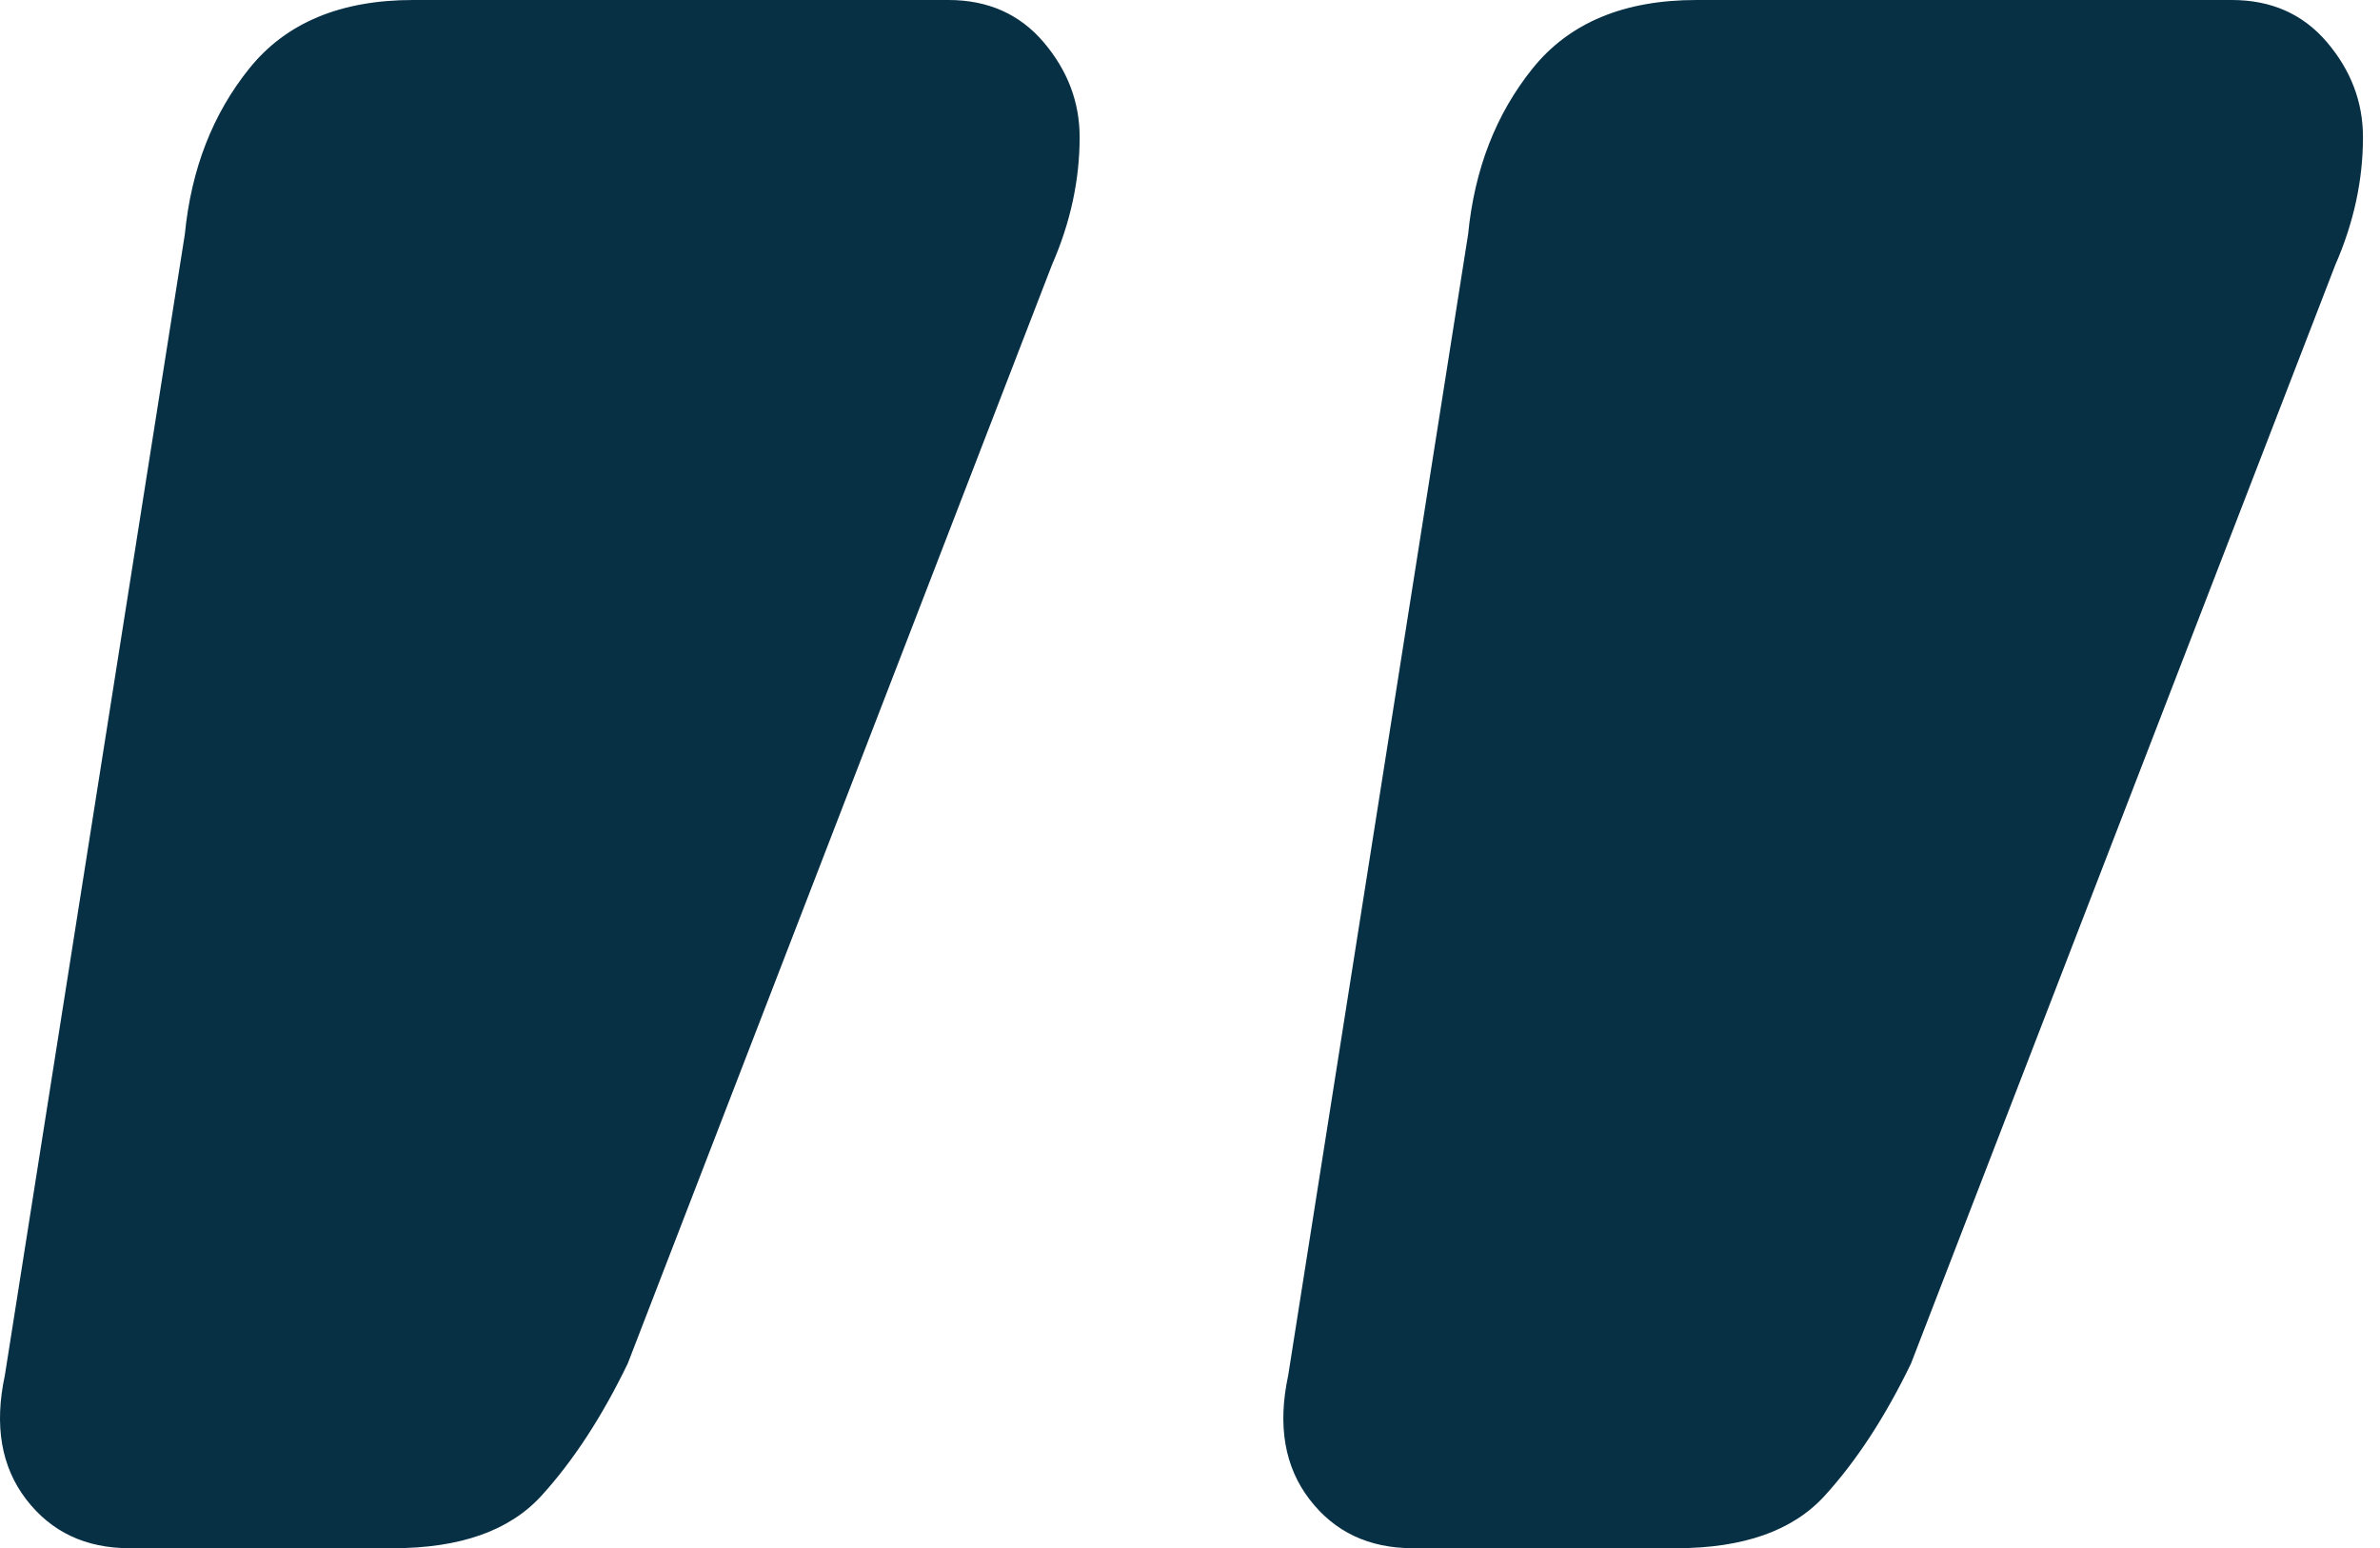
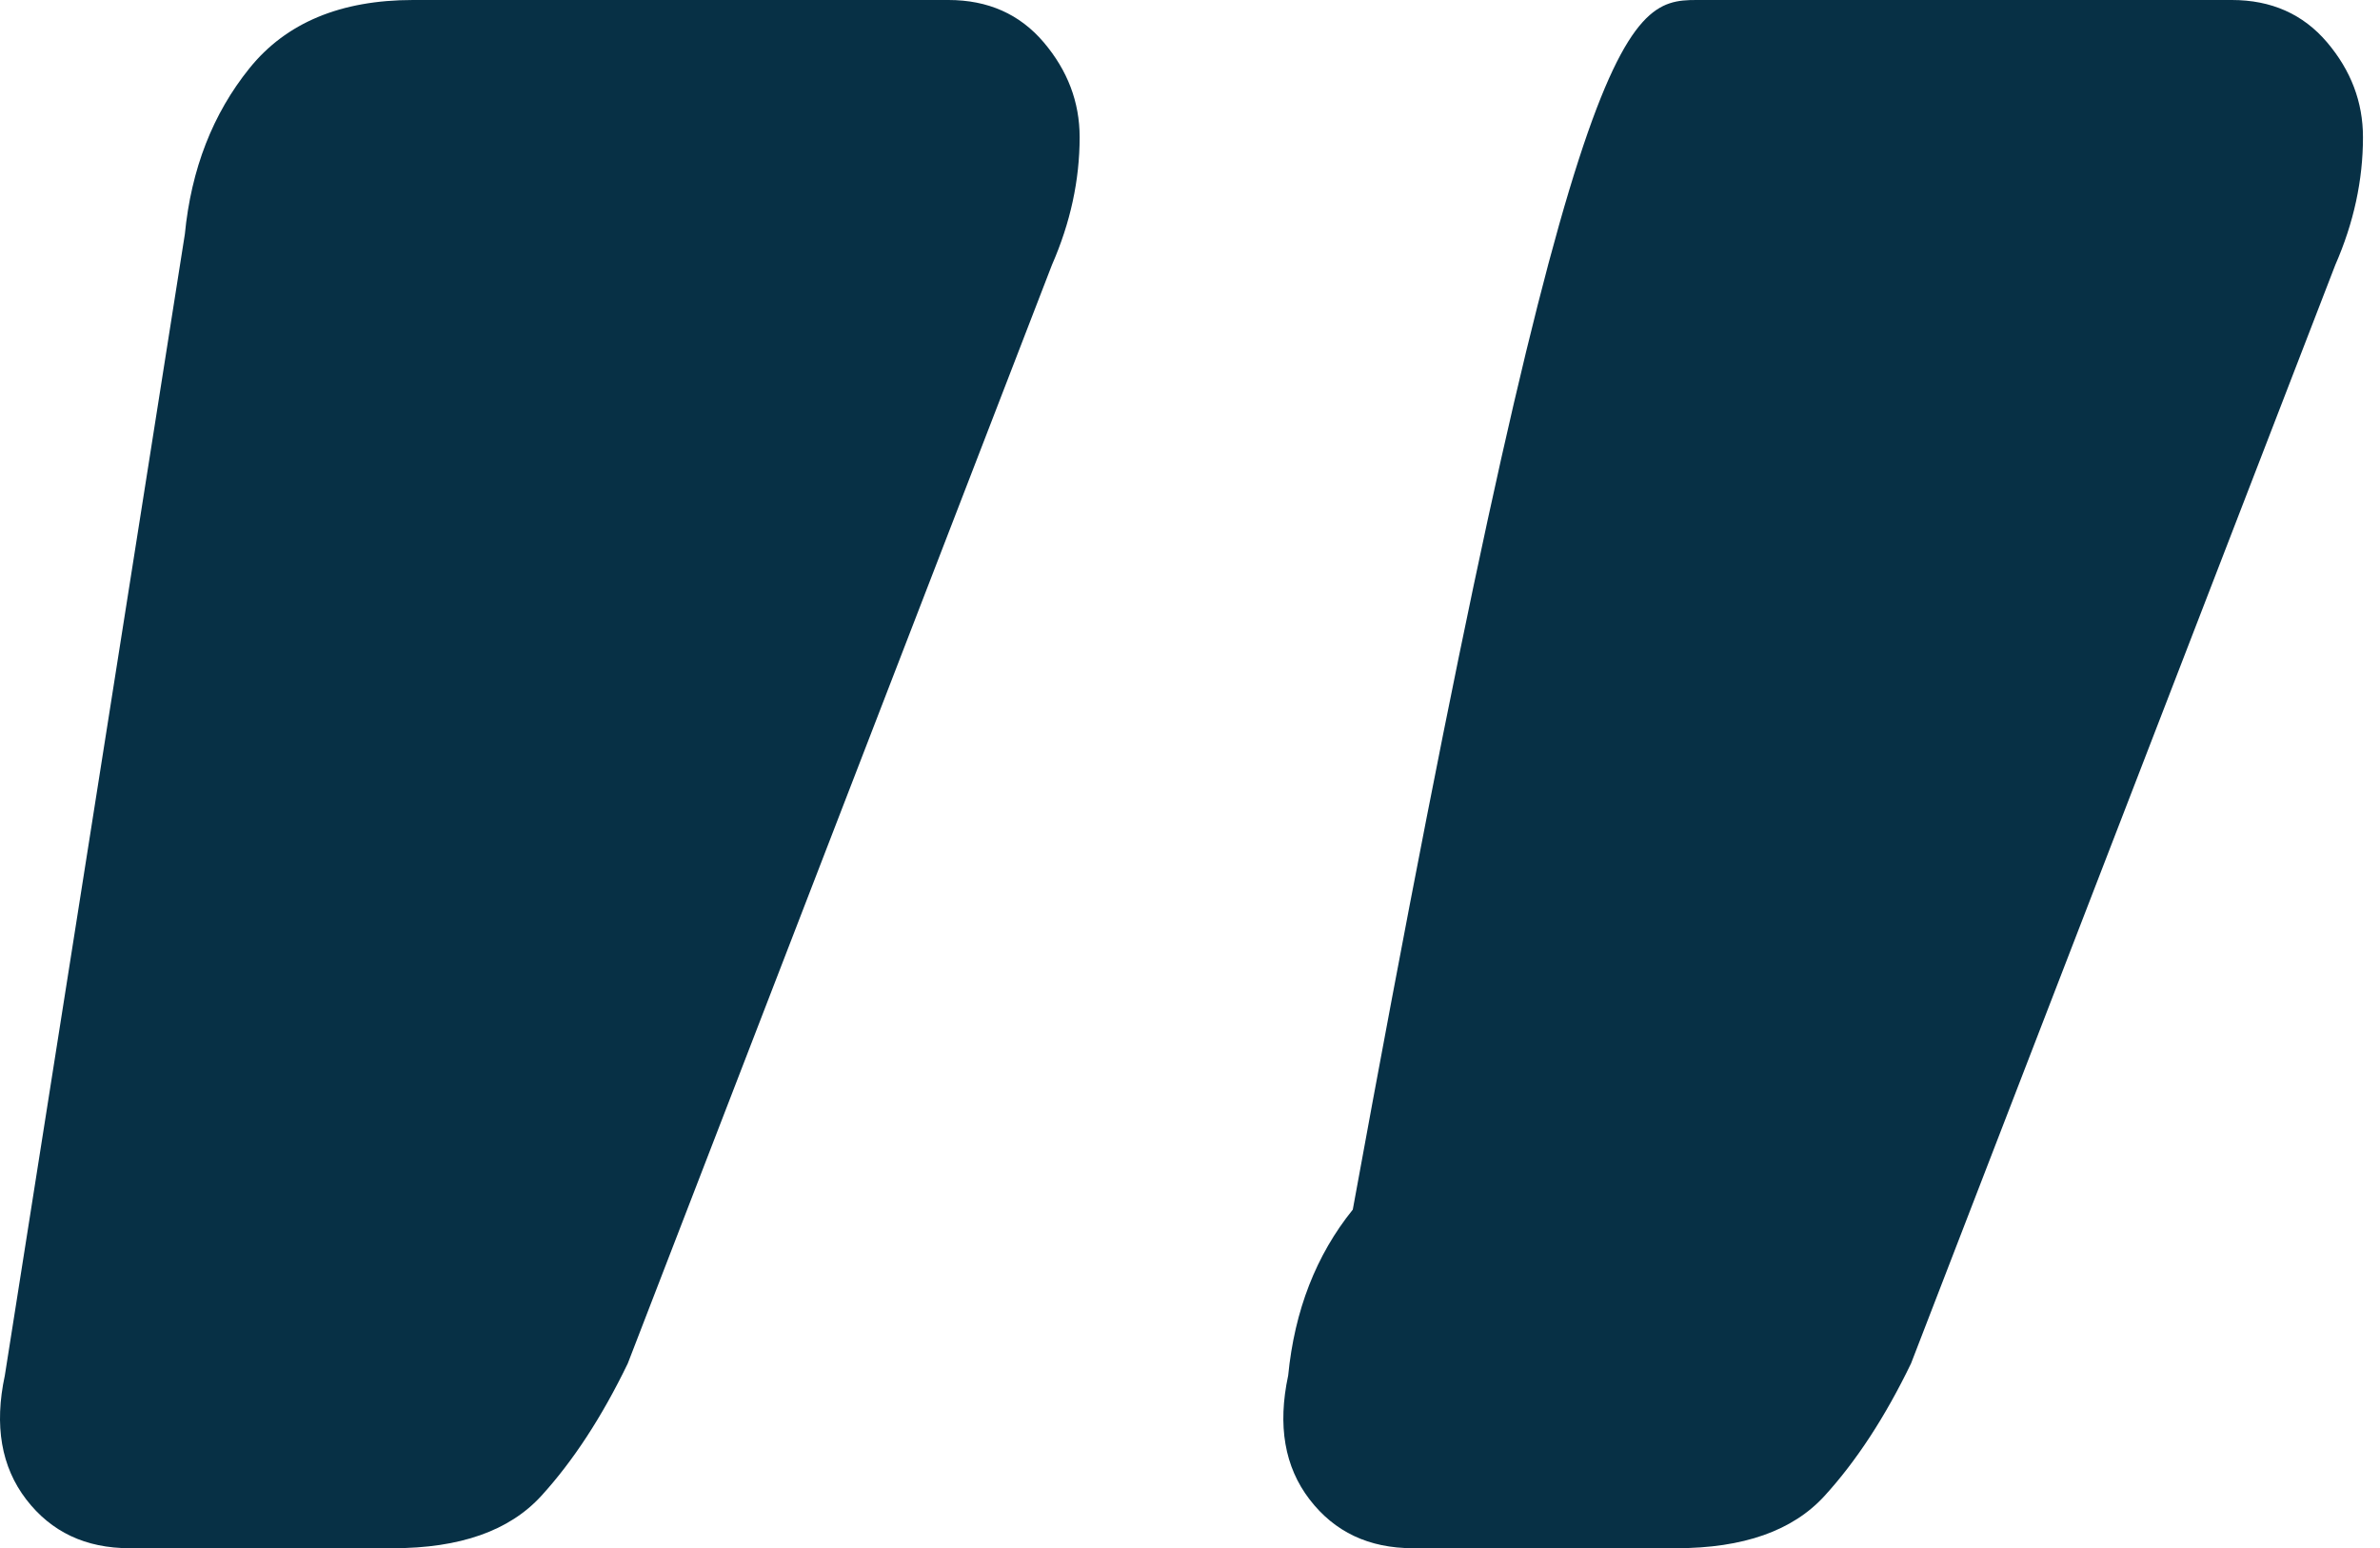
<svg xmlns="http://www.w3.org/2000/svg" width="103" height="67" viewBox="0 0 103 67">
-   <path d="M41.045 0c1.711 0 3.086.61 4.123 1.83 1.037 1.221 1.556 2.59 1.556 4.106 0 1.863-.4 3.704-1.197 5.524L27.168 59.006c-1.117 2.31-2.364 4.22-3.742 5.73-1.378 1.51-3.518 2.264-6.42 2.264h-11.4c-1.9 0-3.391-.704-4.472-2.112-1.08-1.408-1.389-3.196-.925-5.362L8 10.133c.275-2.816 1.207-5.209 2.796-7.179C12.383.984 14.744 0 17.877 0h23.168zm55.54 0c1.711 0 3.086.61 4.123 1.83 1.037 1.221 1.555 2.59 1.555 4.106 0 1.863-.399 3.704-1.196 5.524L82.704 59.006c-1.116 2.31-2.364 4.22-3.742 5.73C77.585 66.246 75.445 67 72.544 67h-11.4c-1.9 0-3.39-.704-4.47-2.112-1.081-1.408-1.39-3.196-.925-5.362l7.788-49.393c.276-2.816 1.208-5.209 2.796-7.179C67.921.984 70.282 0 73.415 0h23.17z" fill="#073045" fill-rule="nonzero" />
+   <path d="M41.045 0c1.711 0 3.086.61 4.123 1.83 1.037 1.221 1.556 2.59 1.556 4.106 0 1.863-.4 3.704-1.197 5.524L27.168 59.006c-1.117 2.31-2.364 4.22-3.742 5.73-1.378 1.51-3.518 2.264-6.42 2.264h-11.4c-1.9 0-3.391-.704-4.472-2.112-1.08-1.408-1.389-3.196-.925-5.362L8 10.133c.275-2.816 1.207-5.209 2.796-7.179C12.383.984 14.744 0 17.877 0h23.168zm55.54 0c1.711 0 3.086.61 4.123 1.83 1.037 1.221 1.555 2.59 1.555 4.106 0 1.863-.399 3.704-1.196 5.524L82.704 59.006c-1.116 2.31-2.364 4.22-3.742 5.73C77.585 66.246 75.445 67 72.544 67h-11.4c-1.9 0-3.39-.704-4.47-2.112-1.081-1.408-1.39-3.196-.925-5.362c.276-2.816 1.208-5.209 2.796-7.179C67.921.984 70.282 0 73.415 0h23.17z" fill="#073045" fill-rule="nonzero" />
</svg>